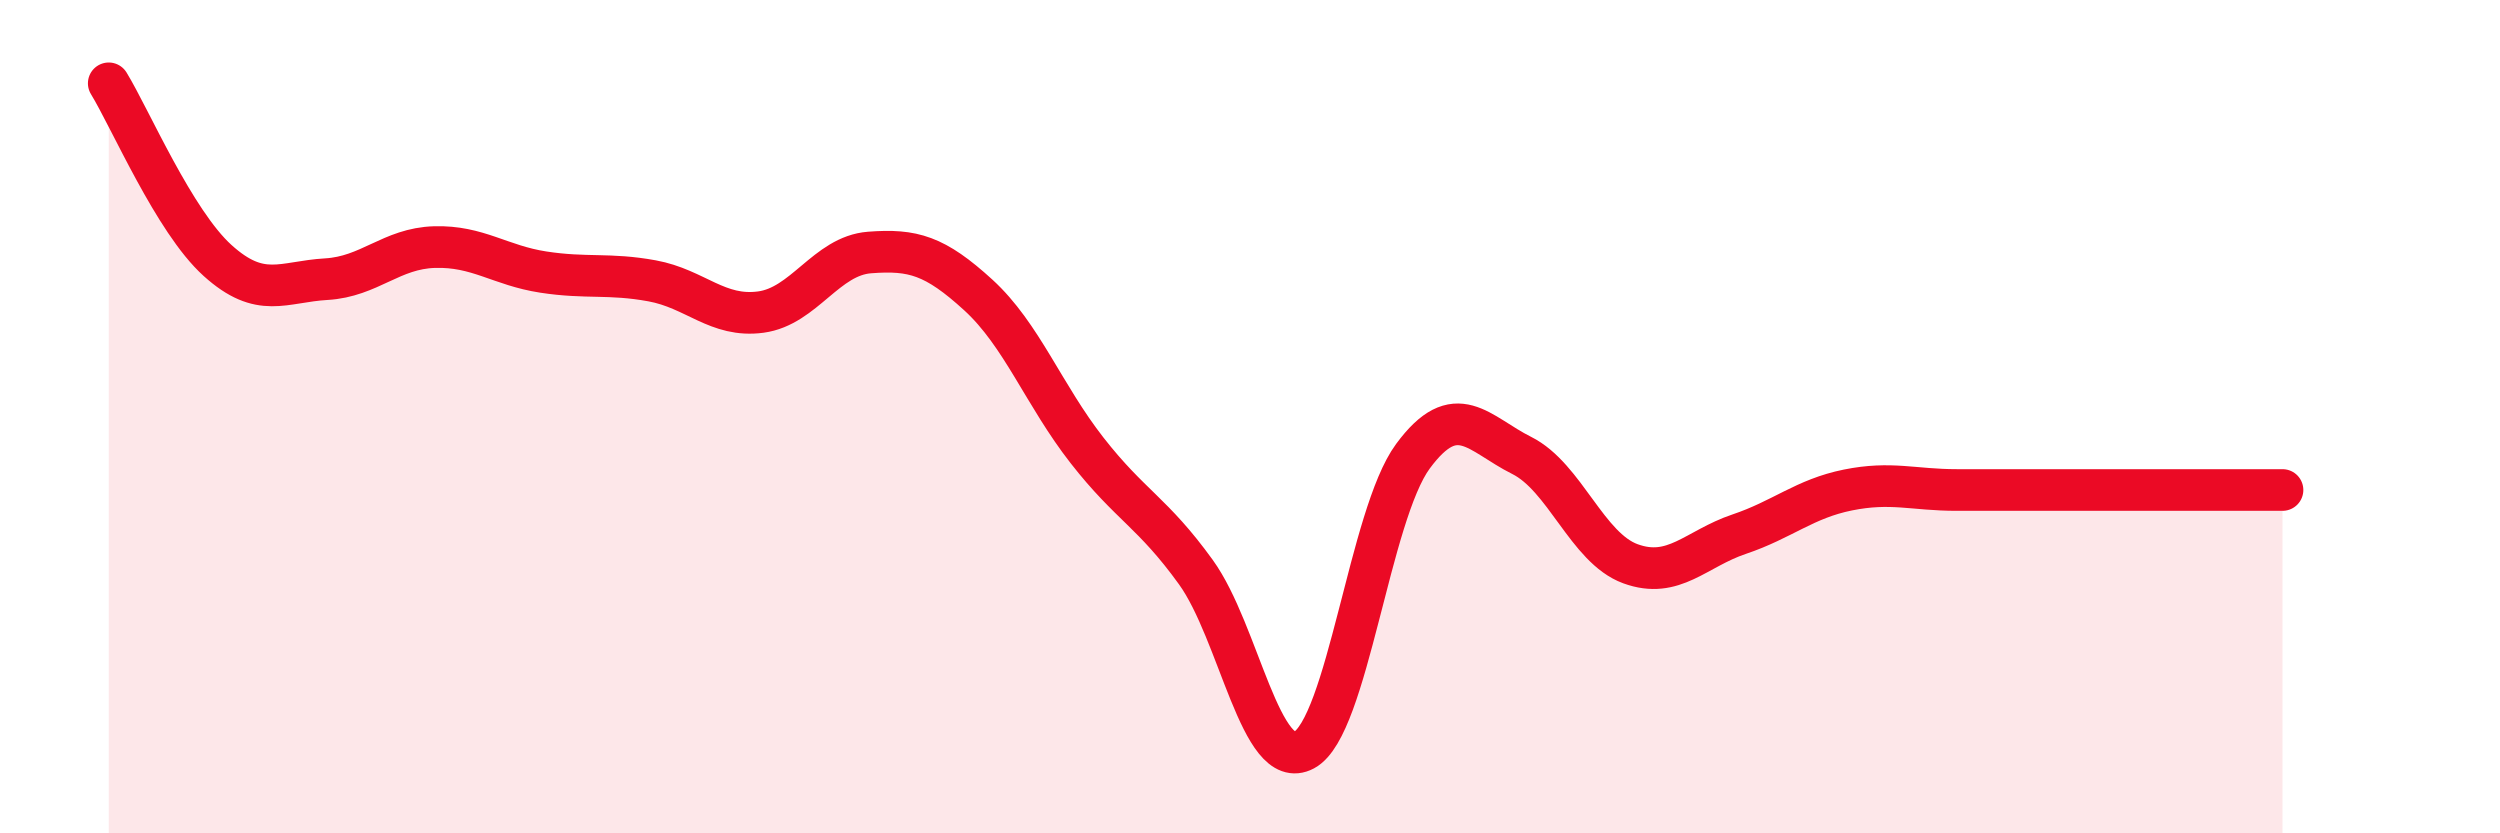
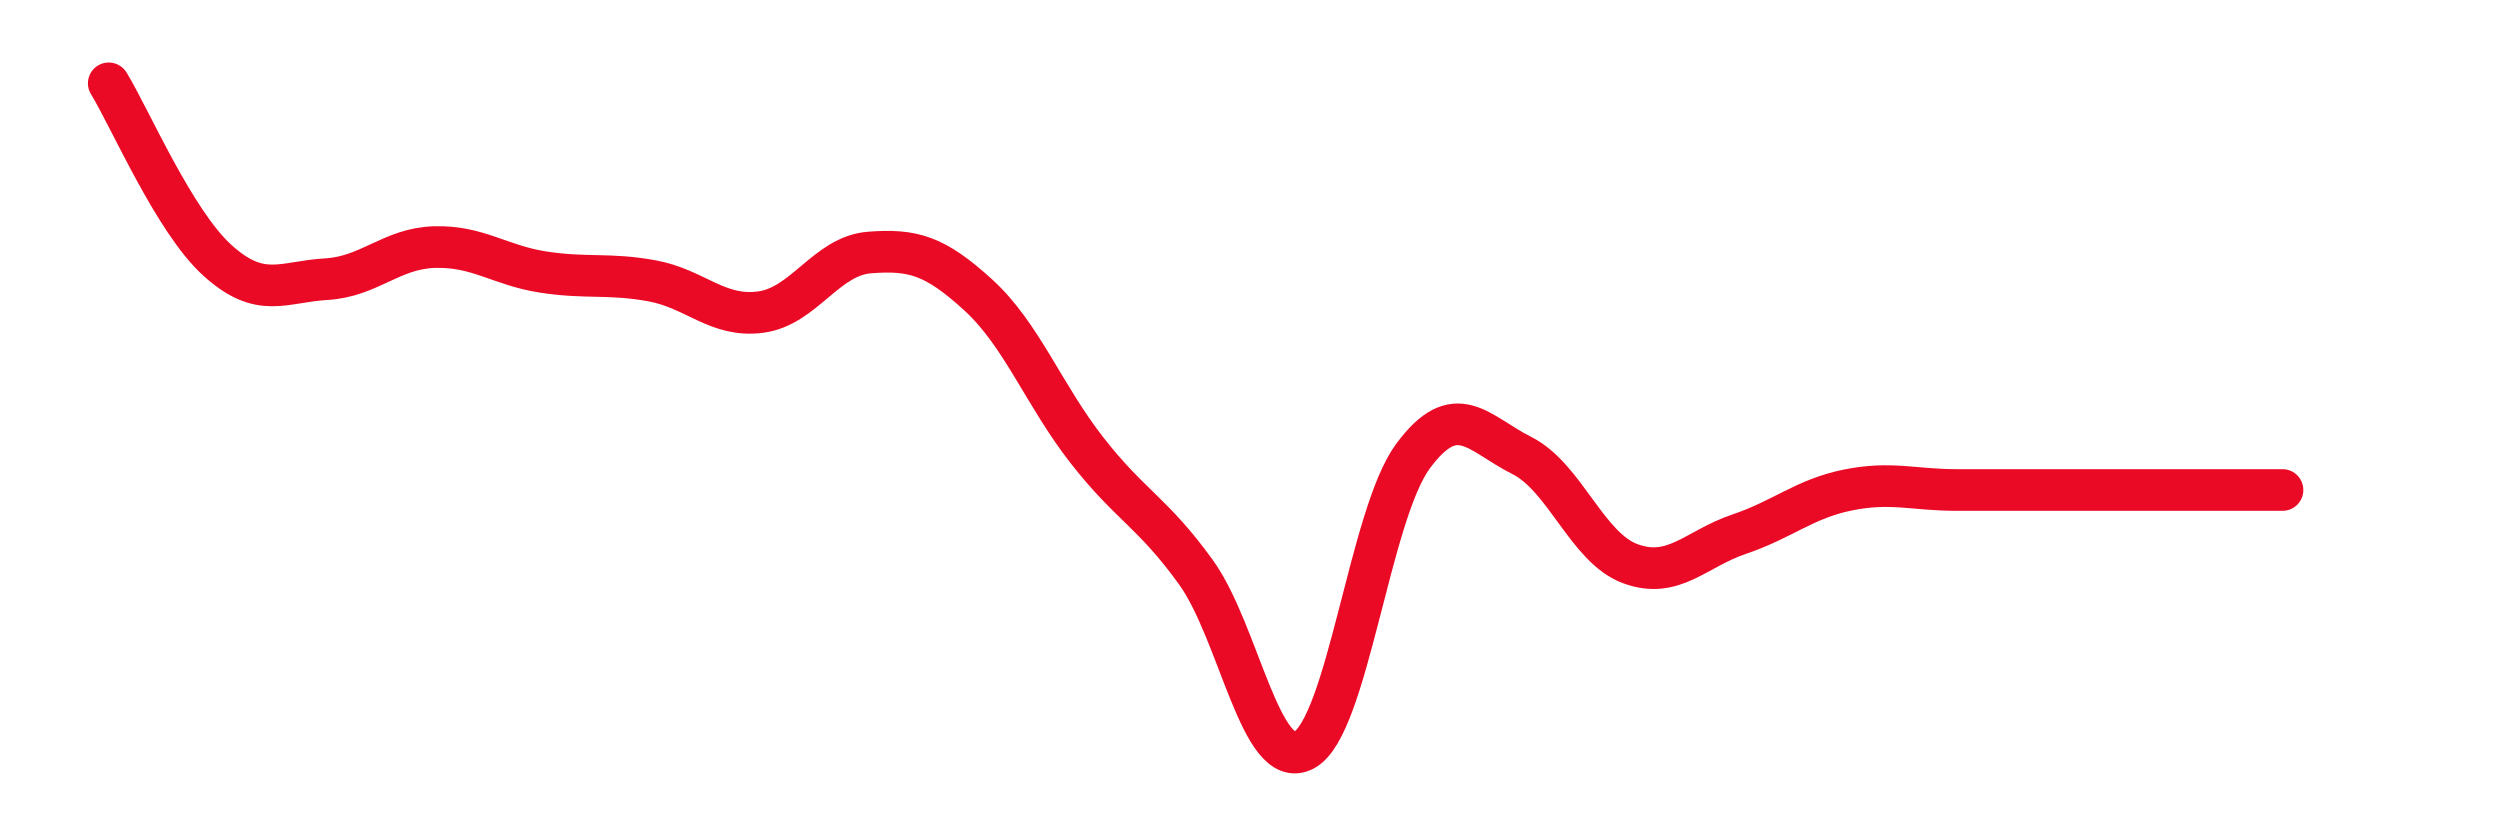
<svg xmlns="http://www.w3.org/2000/svg" width="60" height="20" viewBox="0 0 60 20">
-   <path d="M 2.61,2 C 3.13,2.85 4.18,5.31 5.22,6.25 C 6.26,7.19 6.79,6.76 7.83,6.7 C 8.87,6.64 9.39,5.96 10.43,5.93 C 11.47,5.9 12,6.37 13.04,6.53 C 14.08,6.69 14.61,6.55 15.65,6.74 C 16.69,6.93 17.22,7.63 18.26,7.49 C 19.3,7.35 19.83,6.14 20.87,6.06 C 21.91,5.98 22.44,6.13 23.48,7.08 C 24.52,8.03 25.05,9.48 26.09,10.81 C 27.13,12.14 27.66,12.29 28.7,13.73 C 29.74,15.17 30.26,18.56 31.3,18 C 32.34,17.44 32.87,12.36 33.91,10.95 C 34.95,9.54 35.48,10.41 36.52,10.93 C 37.56,11.45 38.09,13.15 39.13,13.53 C 40.17,13.91 40.7,13.17 41.74,12.82 C 42.78,12.47 43.31,11.97 44.35,11.76 C 45.39,11.55 45.92,11.76 46.96,11.76 C 48,11.76 48.53,11.76 49.57,11.76 C 50.61,11.76 51.13,11.76 52.17,11.76 C 53.21,11.76 54.26,11.76 54.78,11.76L54.78 20L2.61 20Z" fill="#EB0A25" opacity="0.1" stroke-linecap="round" stroke-linejoin="round" />
  <path d="M 2.61,2 C 3.13,2.85 4.18,5.31 5.22,6.25 C 6.26,7.19 6.79,6.76 7.83,6.7 C 8.87,6.64 9.39,5.96 10.43,5.93 C 11.47,5.9 12,6.37 13.04,6.53 C 14.08,6.69 14.61,6.55 15.65,6.74 C 16.69,6.93 17.22,7.63 18.26,7.49 C 19.3,7.35 19.83,6.14 20.87,6.06 C 21.91,5.98 22.44,6.13 23.48,7.08 C 24.52,8.03 25.05,9.48 26.09,10.81 C 27.13,12.14 27.66,12.29 28.7,13.73 C 29.74,15.17 30.26,18.56 31.3,18 C 32.34,17.44 32.87,12.36 33.91,10.95 C 34.95,9.54 35.48,10.41 36.52,10.93 C 37.56,11.45 38.09,13.15 39.13,13.53 C 40.17,13.91 40.7,13.17 41.74,12.82 C 42.78,12.47 43.31,11.97 44.35,11.76 C 45.39,11.55 45.92,11.76 46.96,11.76 C 48,11.76 48.53,11.76 49.57,11.76 C 50.61,11.76 51.13,11.76 52.17,11.76 C 53.21,11.76 54.26,11.76 54.78,11.76" stroke="#EB0A25" stroke-width="1" fill="none" stroke-linecap="round" stroke-linejoin="round" />
</svg>